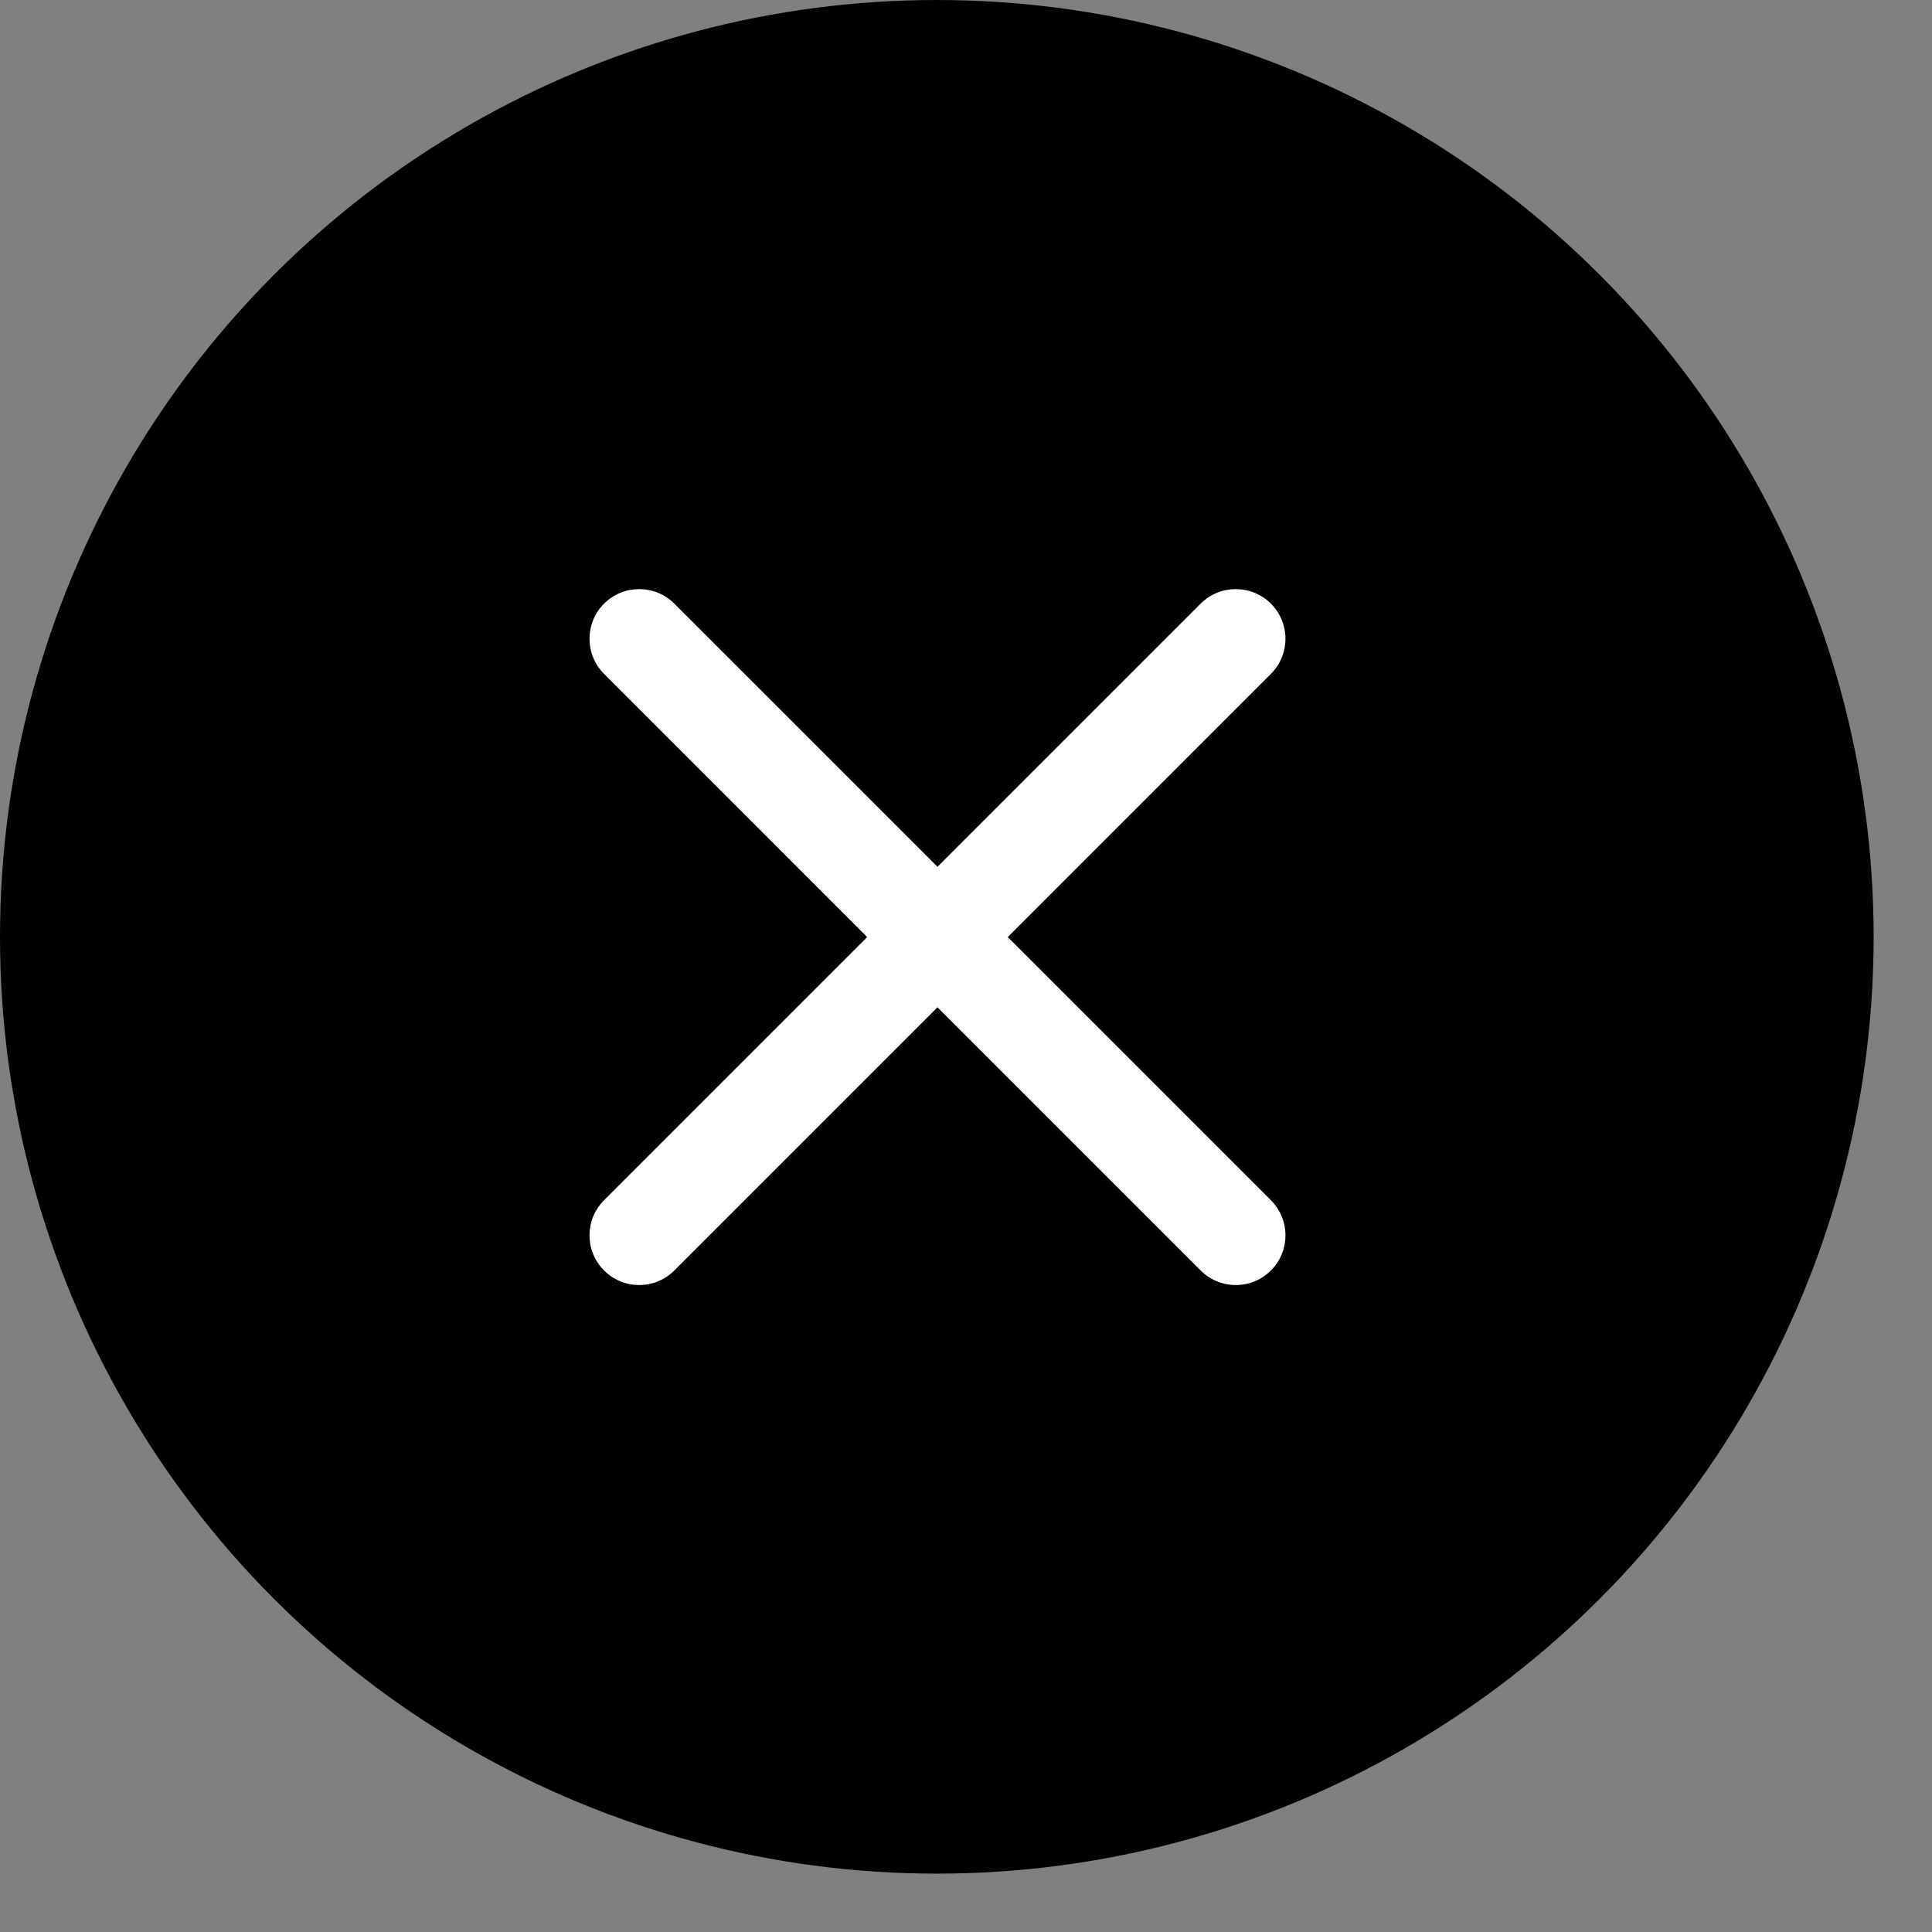
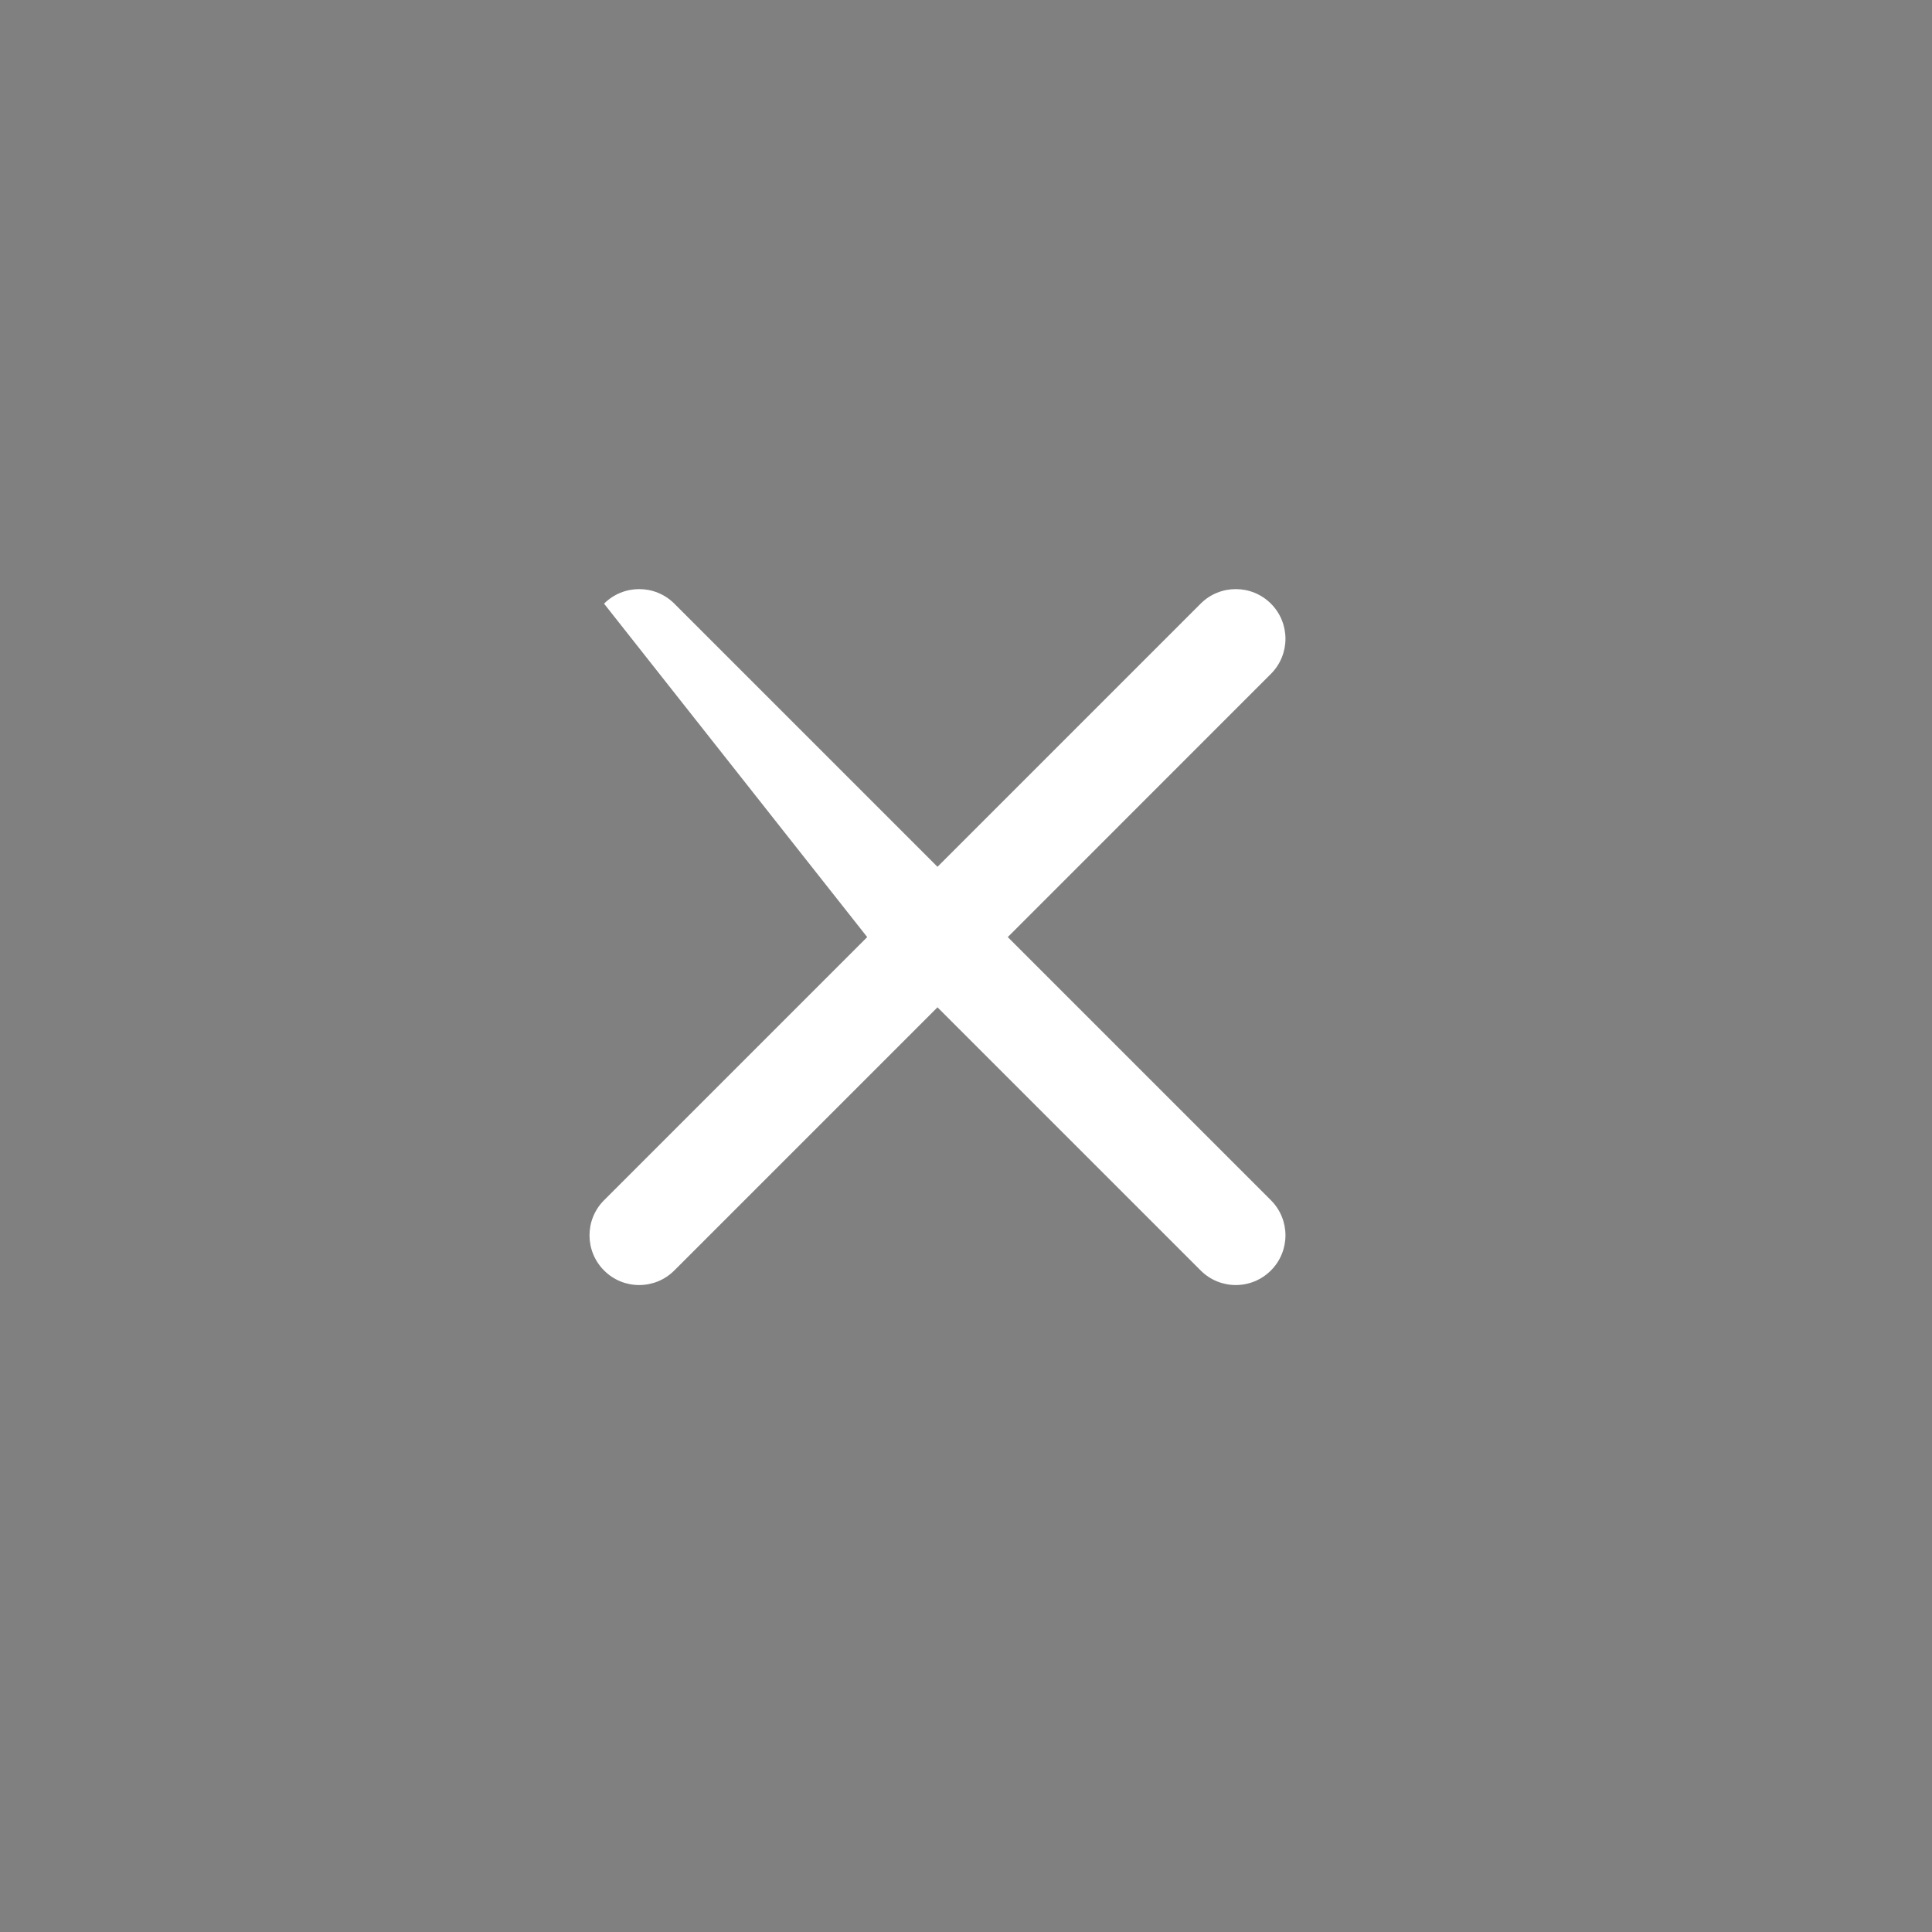
<svg xmlns="http://www.w3.org/2000/svg" width="29" height="29" viewBox="0 0 29 29" fill="none">
  <rect x="0" y="0" width="29" height="29" fill="#808080" stroke="none" />
-   <circle cx="14.062" cy="14.062" r="14.062" fill="black" />
-   <path d="M15.127 14.066L19.077 10.115C19.368 9.824 19.368 9.352 19.077 9.061C18.786 8.77 18.313 8.77 18.022 9.061L14.072 13.011L10.122 9.061C9.831 8.77 9.358 8.77 9.067 9.061C8.776 9.352 8.776 9.824 9.067 10.115L13.017 14.066L9.067 18.016C8.776 18.307 8.776 18.779 9.067 19.07C9.212 19.216 9.403 19.289 9.594 19.289C9.786 19.289 9.976 19.216 10.122 19.07L14.072 15.12L18.022 19.07C18.168 19.216 18.358 19.289 18.549 19.289C18.741 19.289 18.931 19.216 19.077 19.07C19.368 18.779 19.368 18.307 19.077 18.016L15.127 14.066Z" fill="white" />
+   <path d="M15.127 14.066L19.077 10.115C19.368 9.824 19.368 9.352 19.077 9.061C18.786 8.77 18.313 8.77 18.022 9.061L14.072 13.011L10.122 9.061C9.831 8.77 9.358 8.77 9.067 9.061L13.017 14.066L9.067 18.016C8.776 18.307 8.776 18.779 9.067 19.07C9.212 19.216 9.403 19.289 9.594 19.289C9.786 19.289 9.976 19.216 10.122 19.07L14.072 15.12L18.022 19.07C18.168 19.216 18.358 19.289 18.549 19.289C18.741 19.289 18.931 19.216 19.077 19.07C19.368 18.779 19.368 18.307 19.077 18.016L15.127 14.066Z" fill="white" />
</svg>